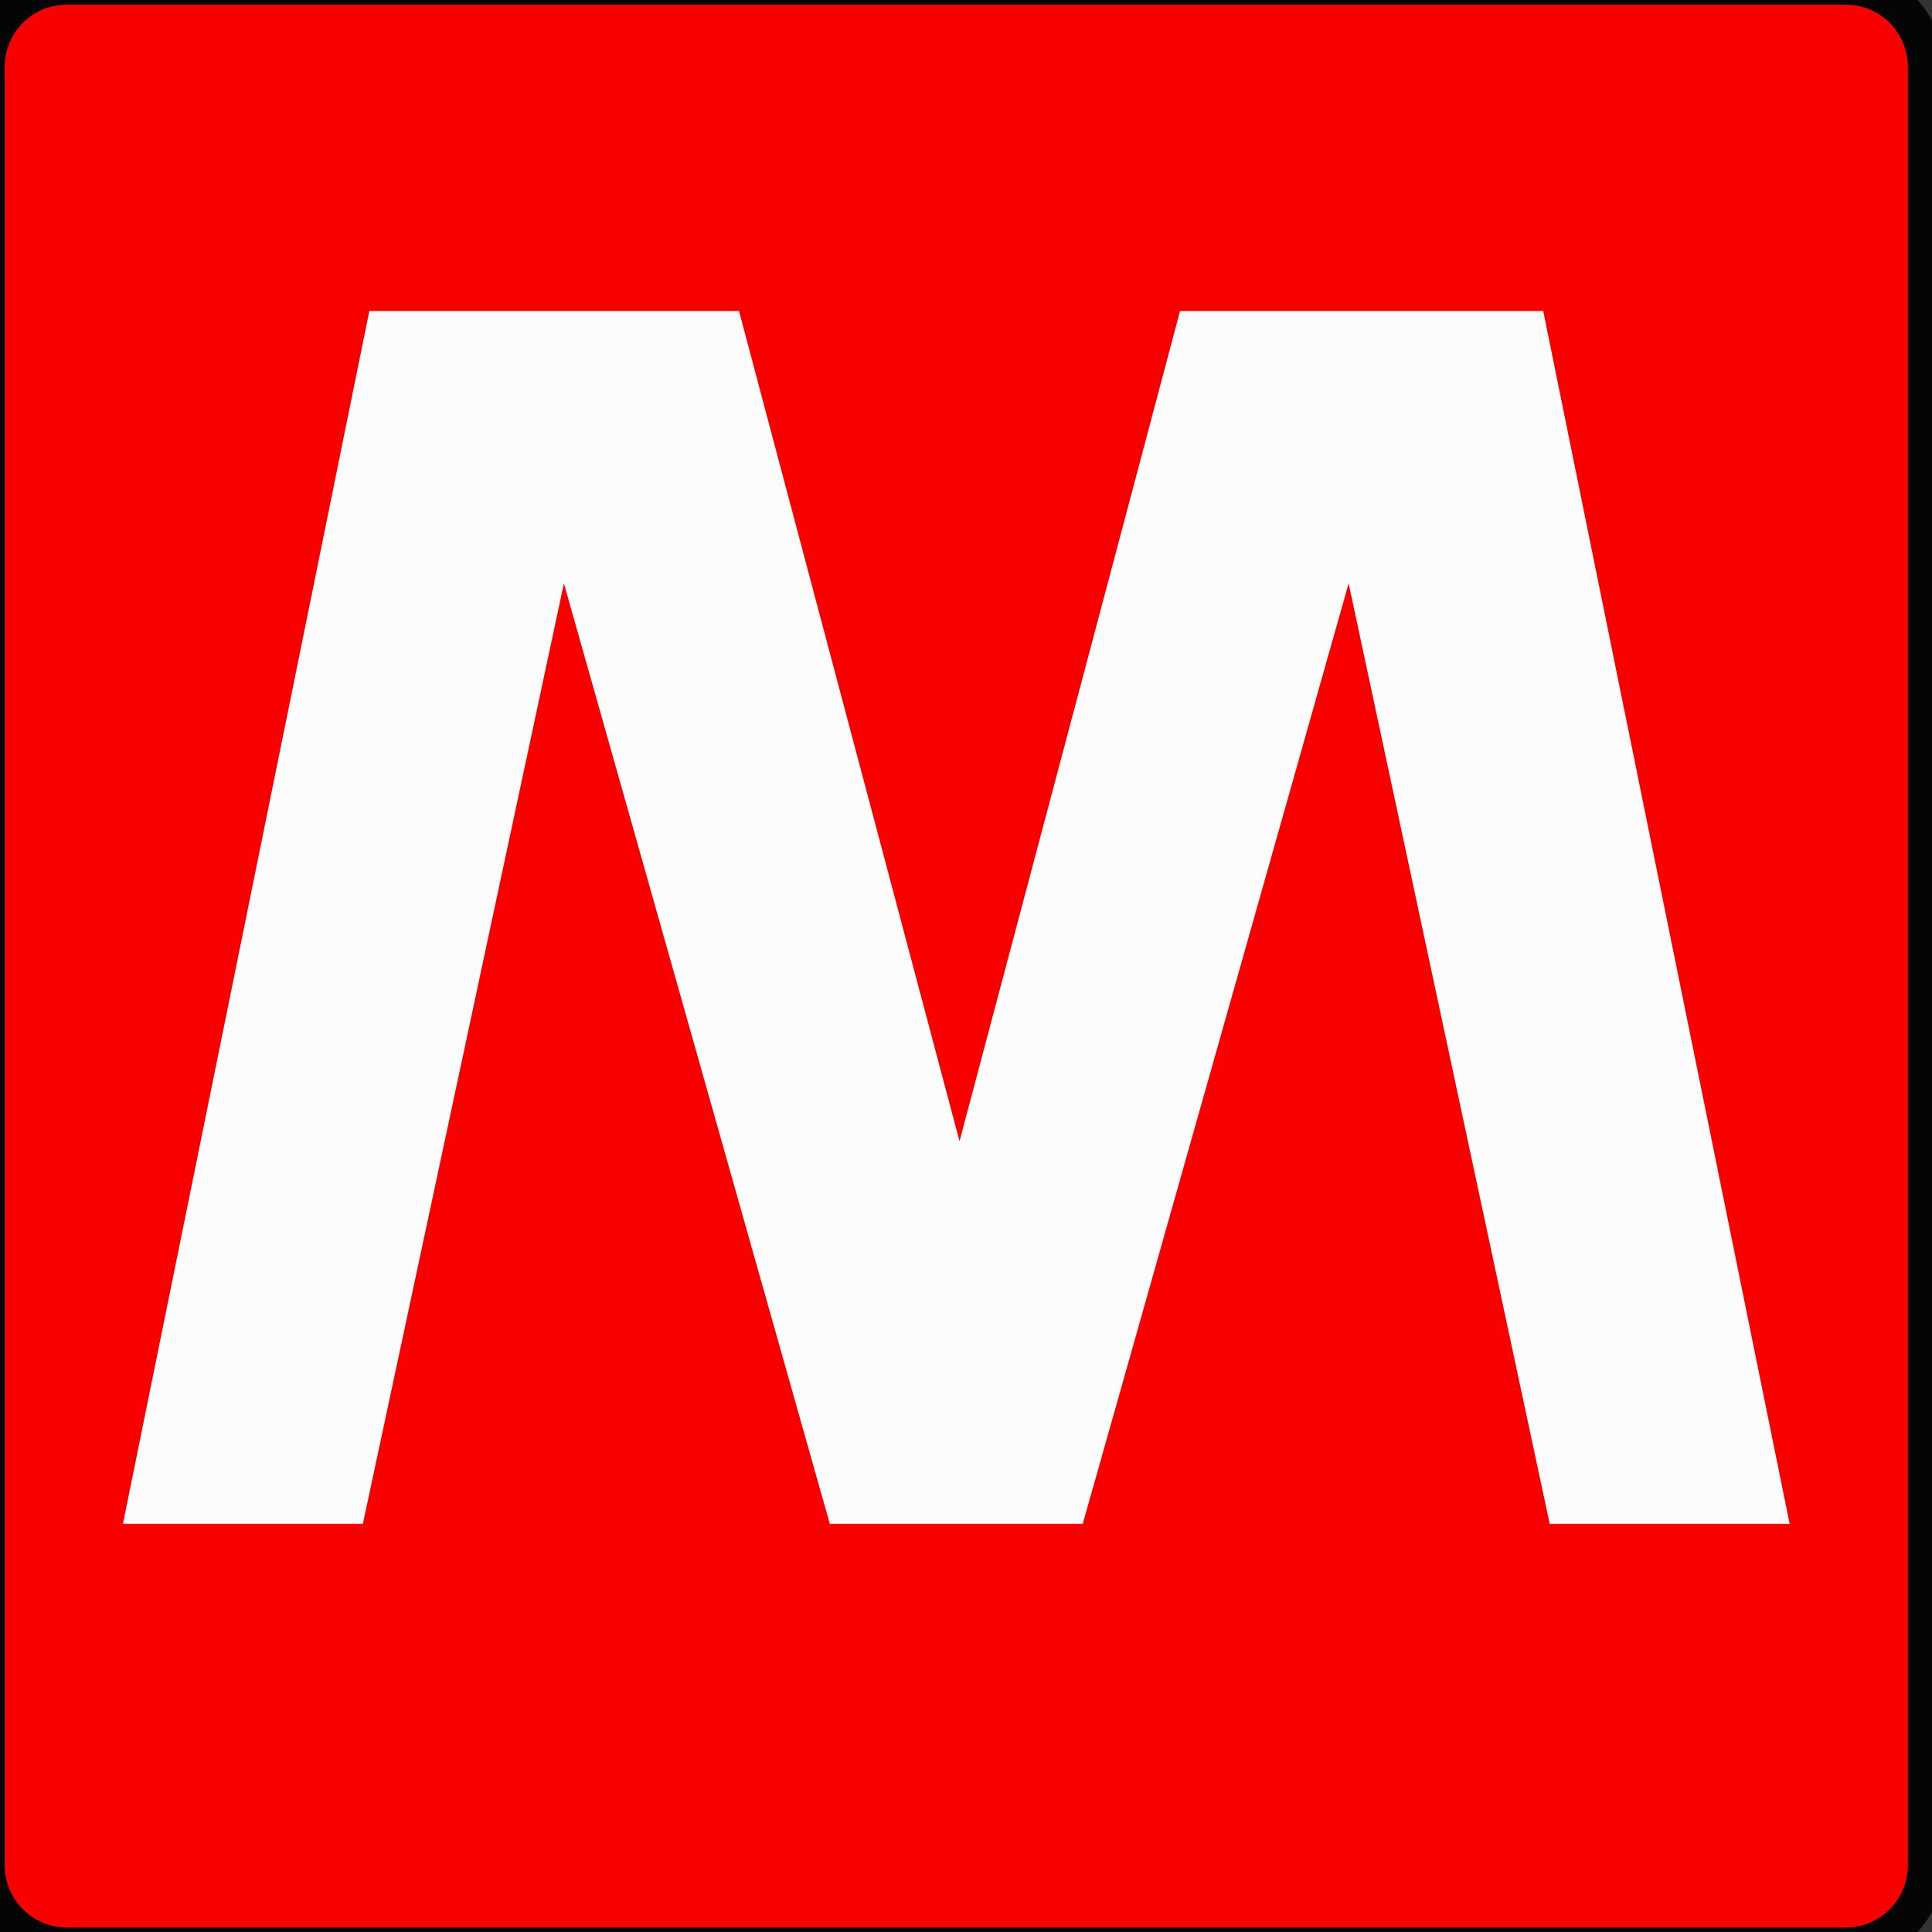
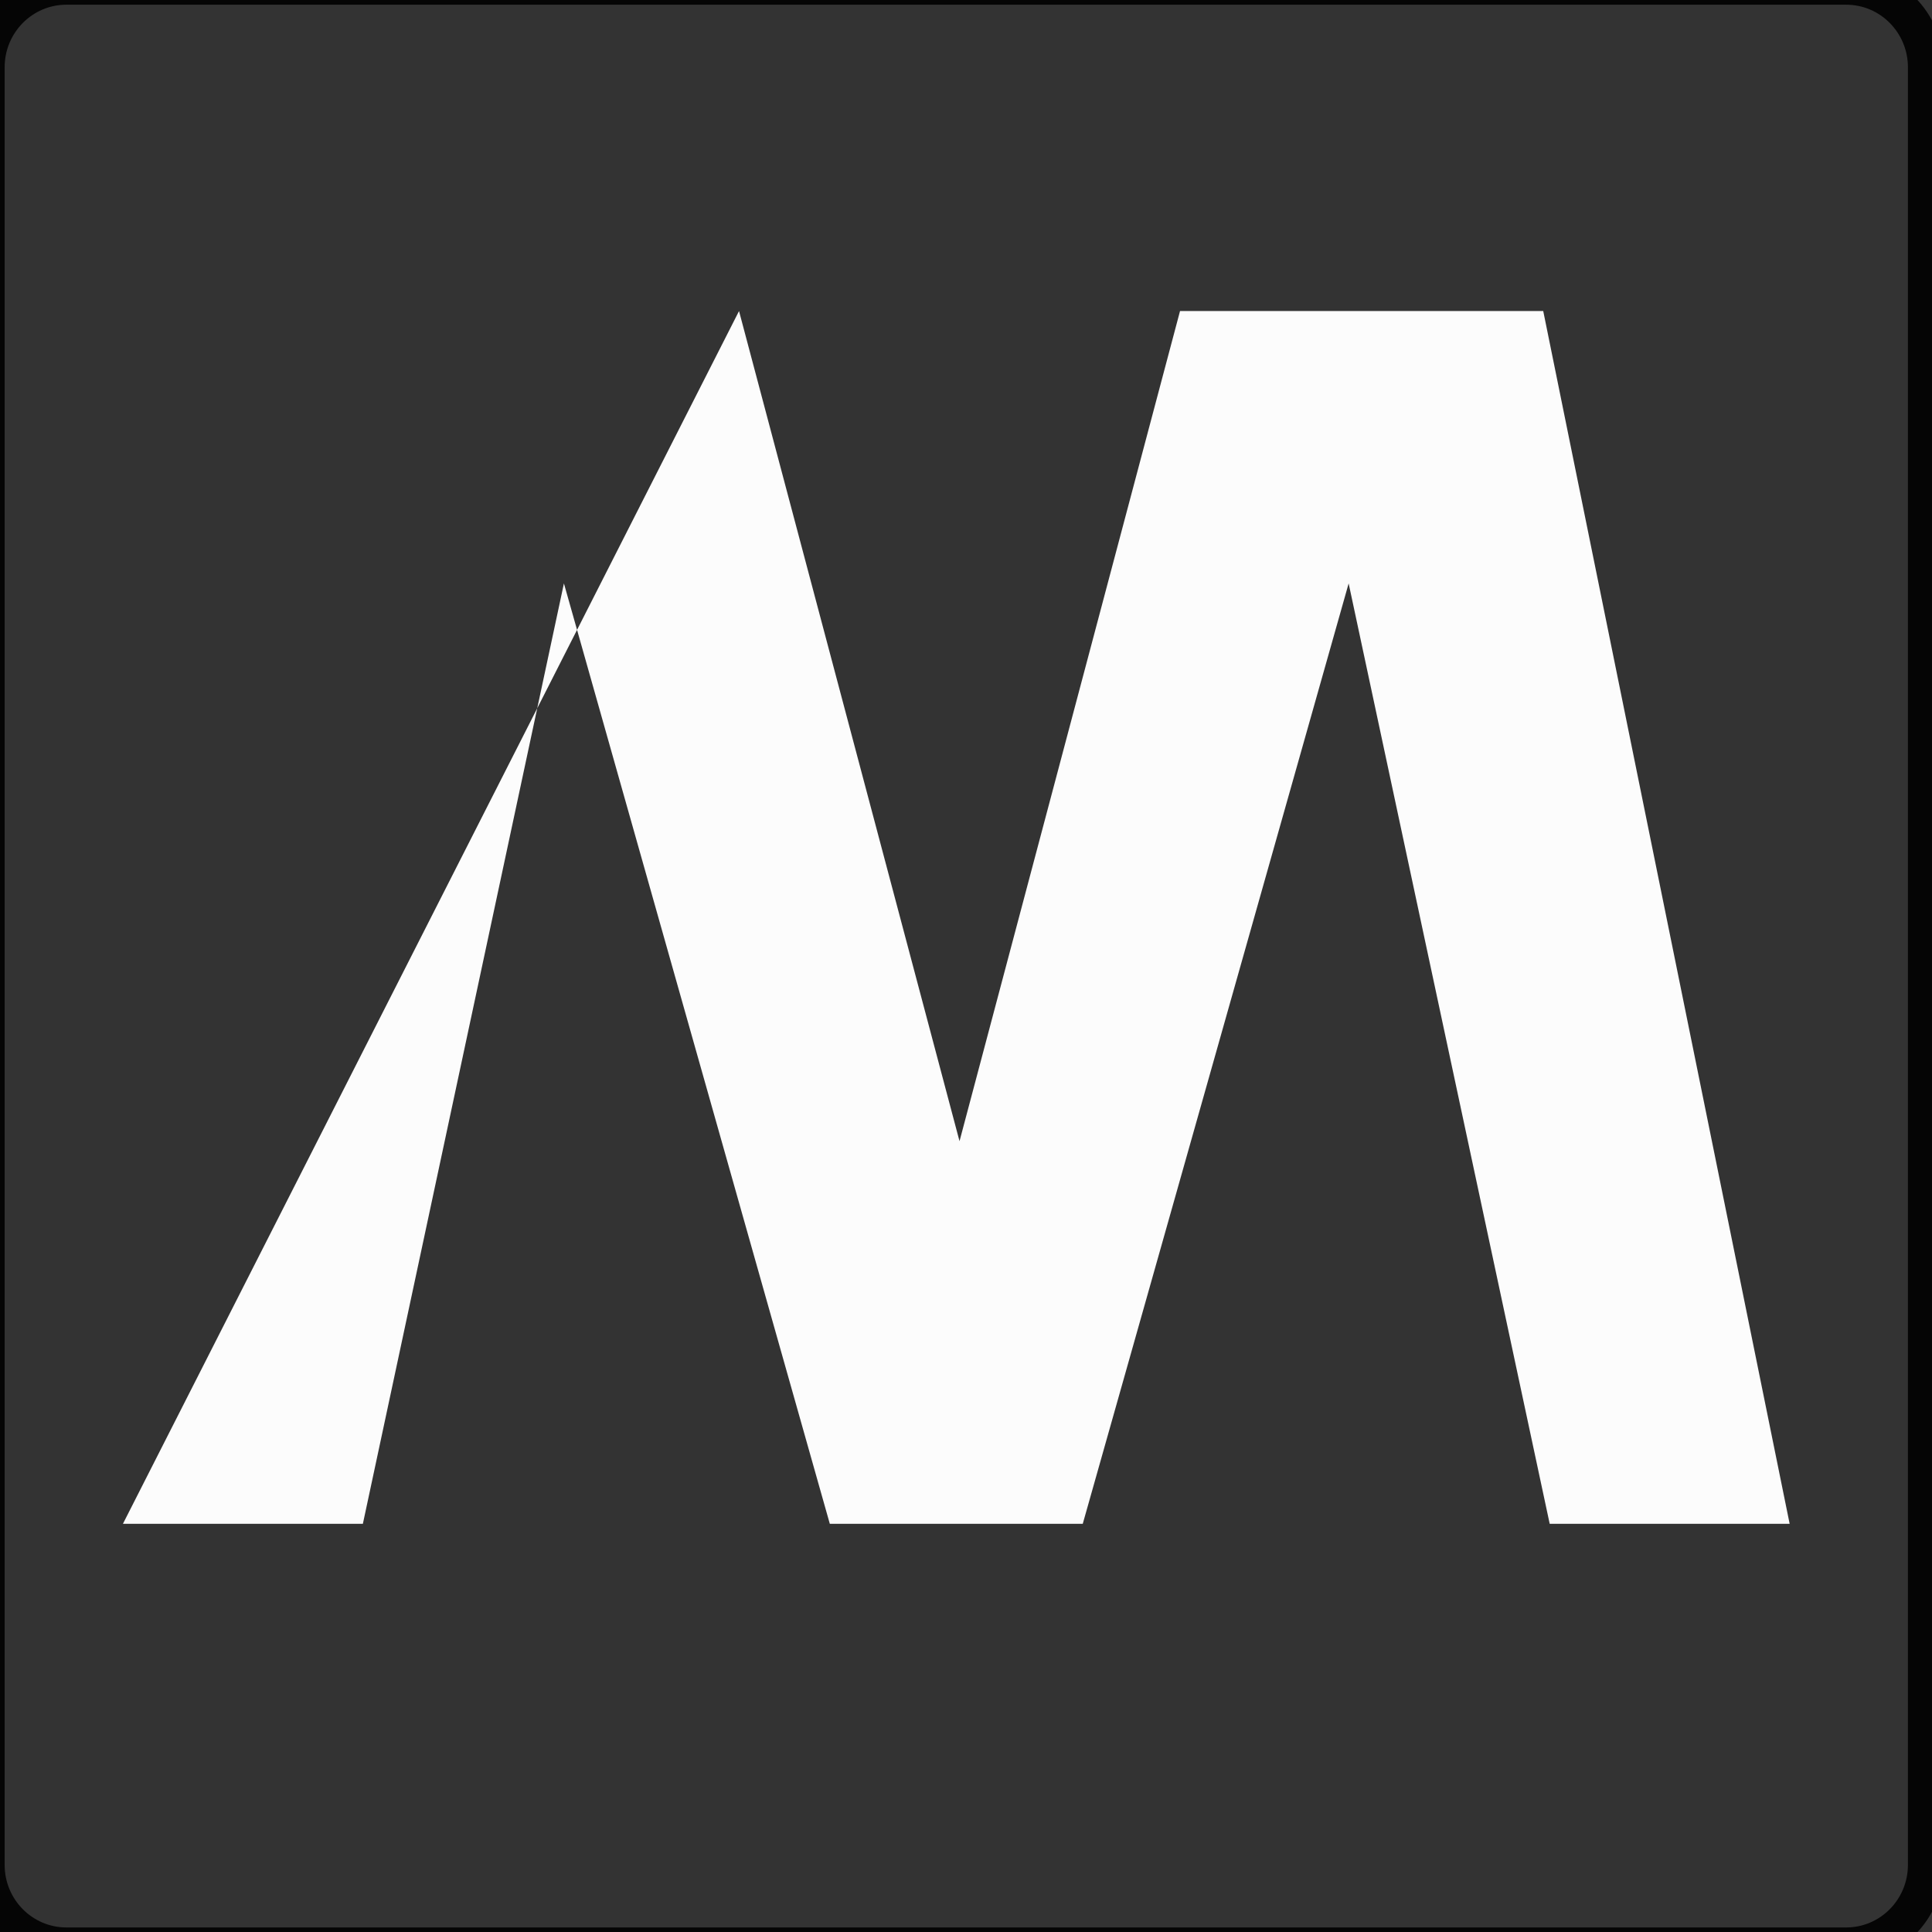
<svg xmlns="http://www.w3.org/2000/svg" width="269.29pt" height="269.29pt" viewBox="0 0 269.29 269.29" version="1.1">
  <rect x="0" y="0" width="269.29" height="269.29" fill="#333333" stroke="none" />
  <defs>
    <clipPath id="clip1">
-       <path d="M 0 0 L 269 0 L 269 269.289 L 0 269.289 Z M 0 0 " />
-     </clipPath>
+       </clipPath>
    <clipPath id="clip2">
      <path d="M 0 0 L 269.289 0 L 269.289 269.289 L 0 269.289 Z M 0 0 " />
    </clipPath>
  </defs>
  <g id="surface1">
    <g clip-path="url(#clip1)" clip-rule="nonzero">
-       <path style=" stroke:none;fill-rule:nonzero;fill:rgb(97.656%,0%,0%);fill-opacity:1;" d="M 268.434 259.938 C 268.434 266.133 263.461 271.156 257.328 271.156 L 9.254 271.156 C 3.121 271.156 -1.852 266.133 -1.852 259.938 L -1.852 9.375 C -1.852 3.18 3.121 -1.844 9.254 -1.844 L 257.328 -1.844 C 263.461 -1.844 268.434 3.18 268.434 9.375 " />
-     </g>
+       </g>
    <g clip-path="url(#clip2)" clip-rule="nonzero">
      <path style="fill:none;stroke-width:50;stroke-linecap:butt;stroke-linejoin:miter;stroke:rgb(1.961%,1.961%,1.961%);stroke-opacity:1;stroke-miterlimit:4;" d="M 2684.336 93.525 C 2684.336 31.572 2634.609 -18.663 2573.281 -18.663 L 92.539 -18.663 C 31.211 -18.663 -18.516 31.572 -18.516 93.525 L -18.516 2599.15 C -18.516 2661.103 31.211 2711.338 92.539 2711.338 L 2573.281 2711.338 C 2634.609 2711.338 2684.336 2661.103 2684.336 2599.15 Z M 2684.336 93.525 " transform="matrix(0.1,0,0,-0.1,0,269.29)" />
    </g>
-     <path style=" stroke:none;fill-rule:nonzero;fill:rgb(98.827%,98.827%,98.827%);fill-opacity:1;" d="M 17.133 212.398 L 50.578 212.398 L 78.602 81.32 L 115.664 212.398 L 150.918 212.398 L 187.98 81.32 L 216.004 212.398 L 249.449 212.398 L 215.102 43.355 L 164.477 43.355 L 133.742 159.062 L 103.008 43.355 L 51.48 43.355 " />
+     <path style=" stroke:none;fill-rule:nonzero;fill:rgb(98.827%,98.827%,98.827%);fill-opacity:1;" d="M 17.133 212.398 L 50.578 212.398 L 78.602 81.32 L 115.664 212.398 L 150.918 212.398 L 187.98 81.32 L 216.004 212.398 L 249.449 212.398 L 215.102 43.355 L 164.477 43.355 L 133.742 159.062 L 103.008 43.355 " />
  </g>
</svg>